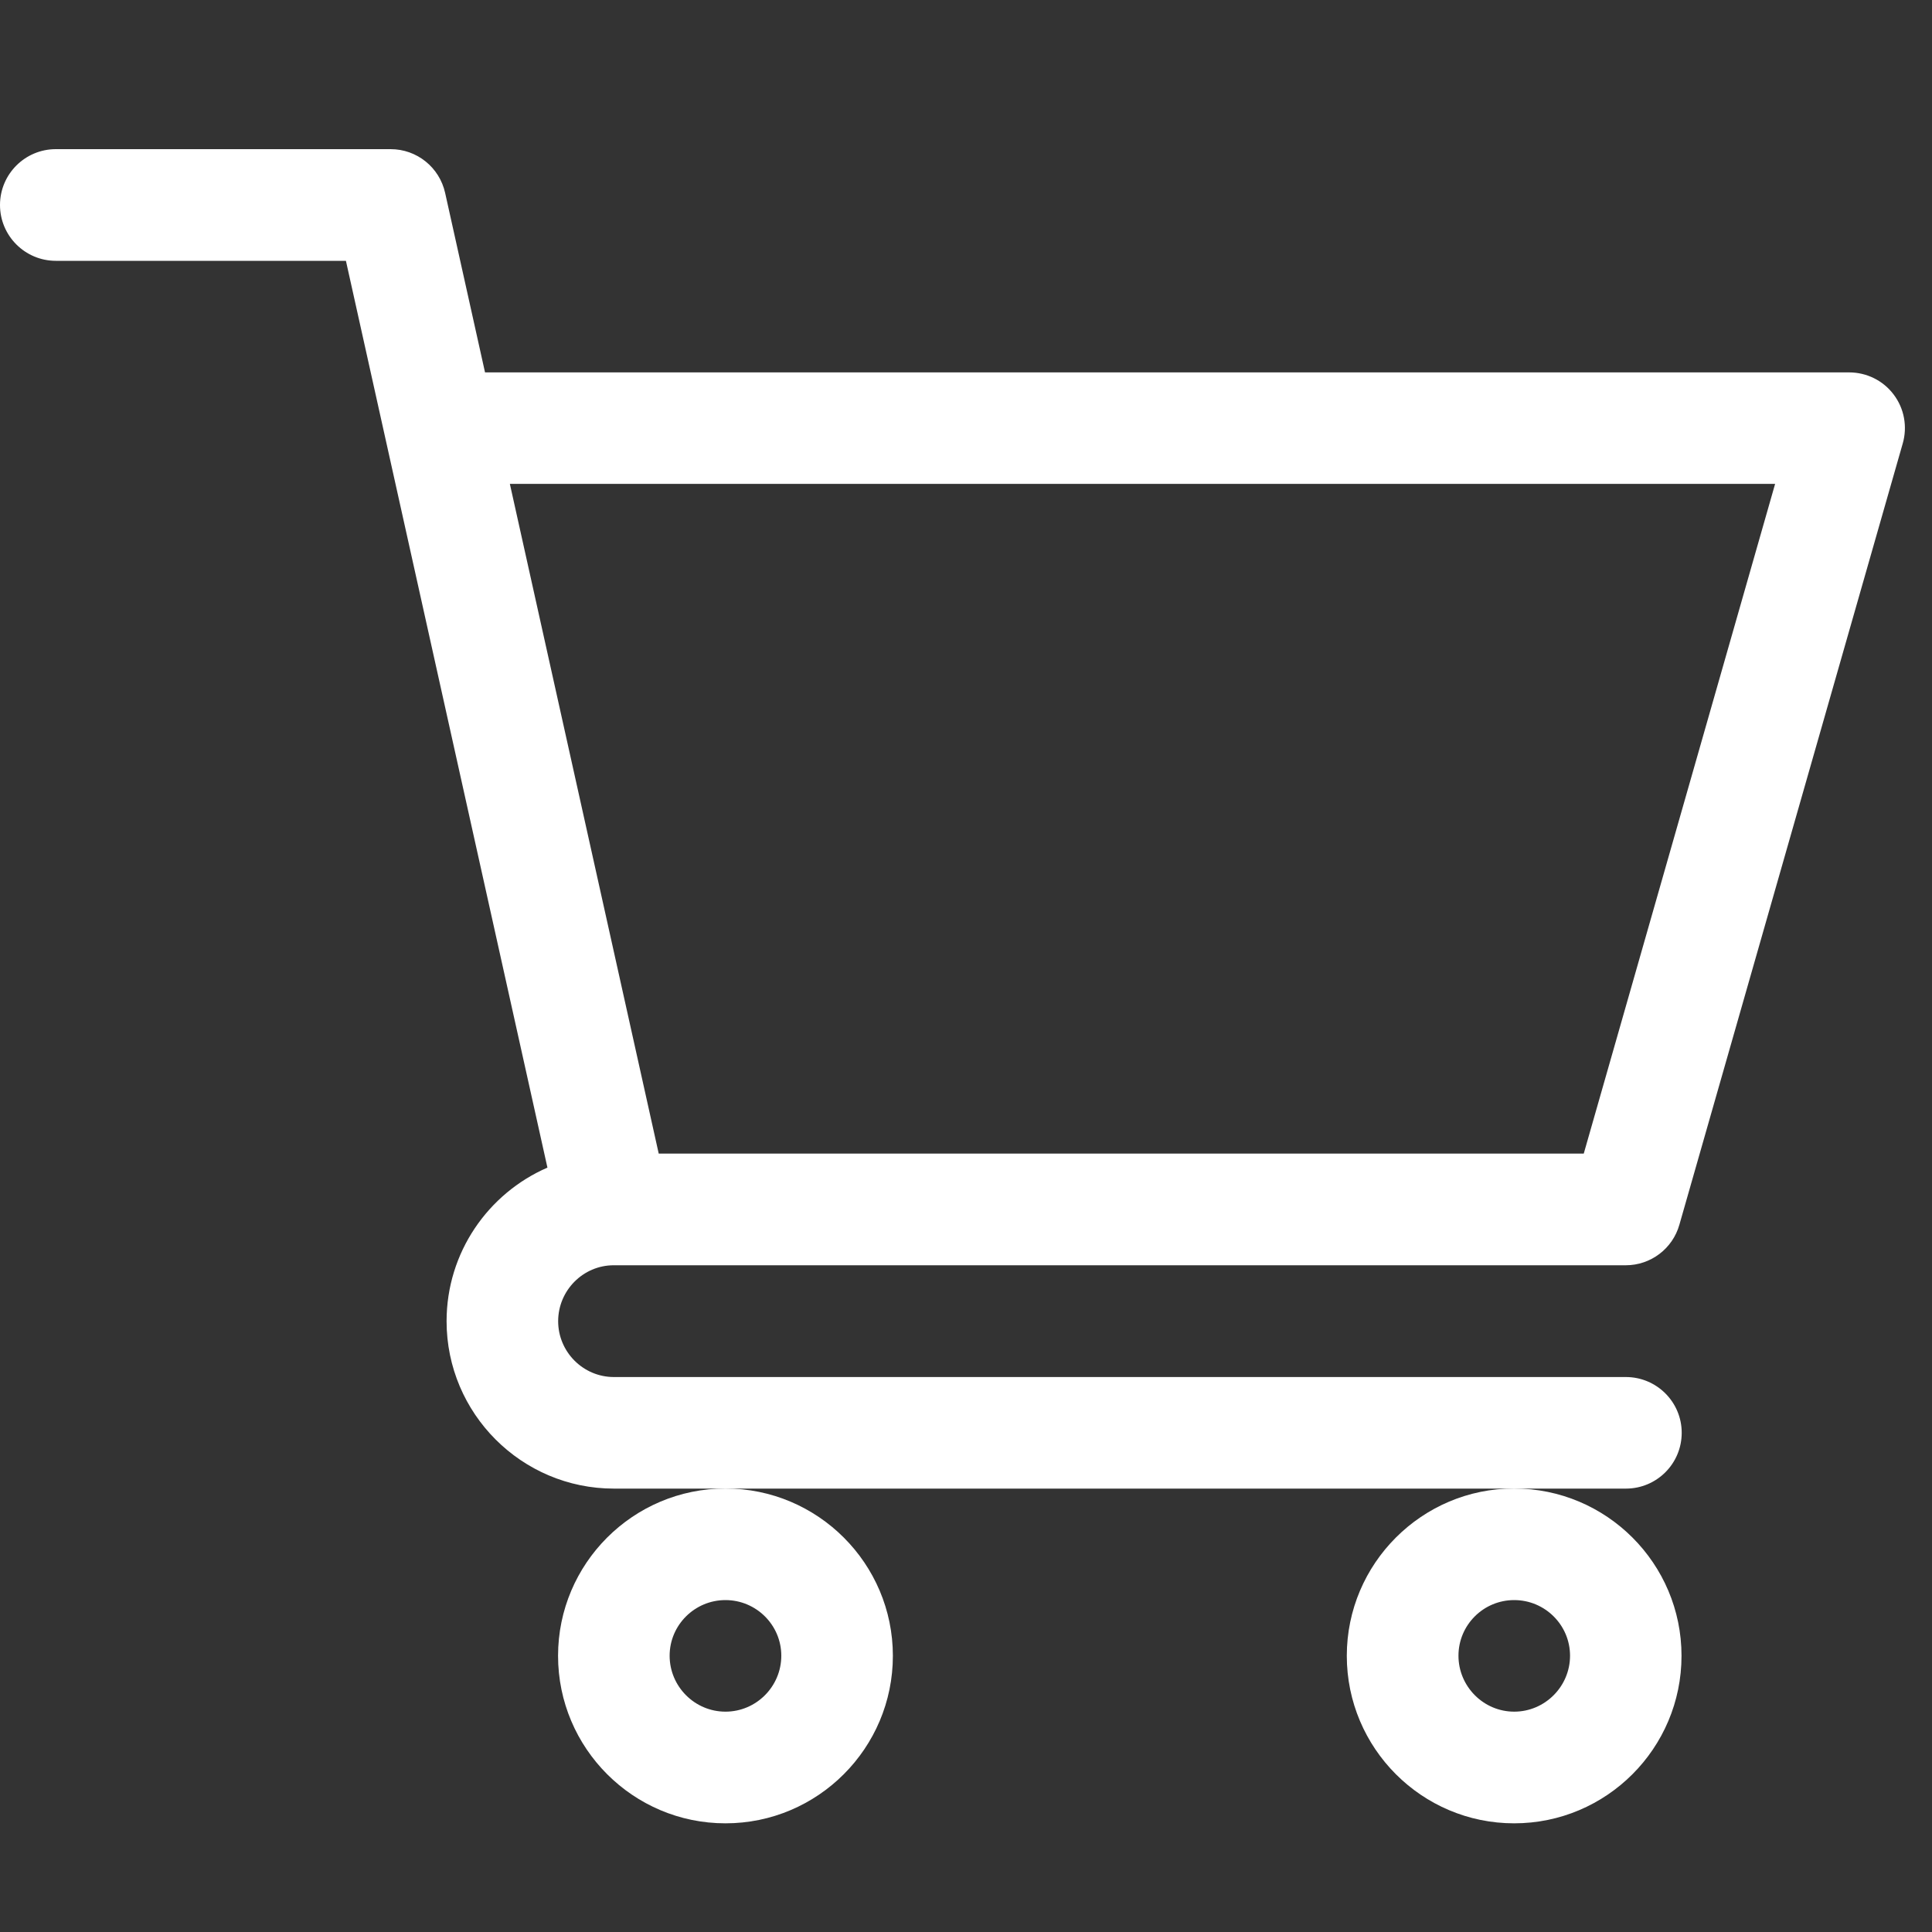
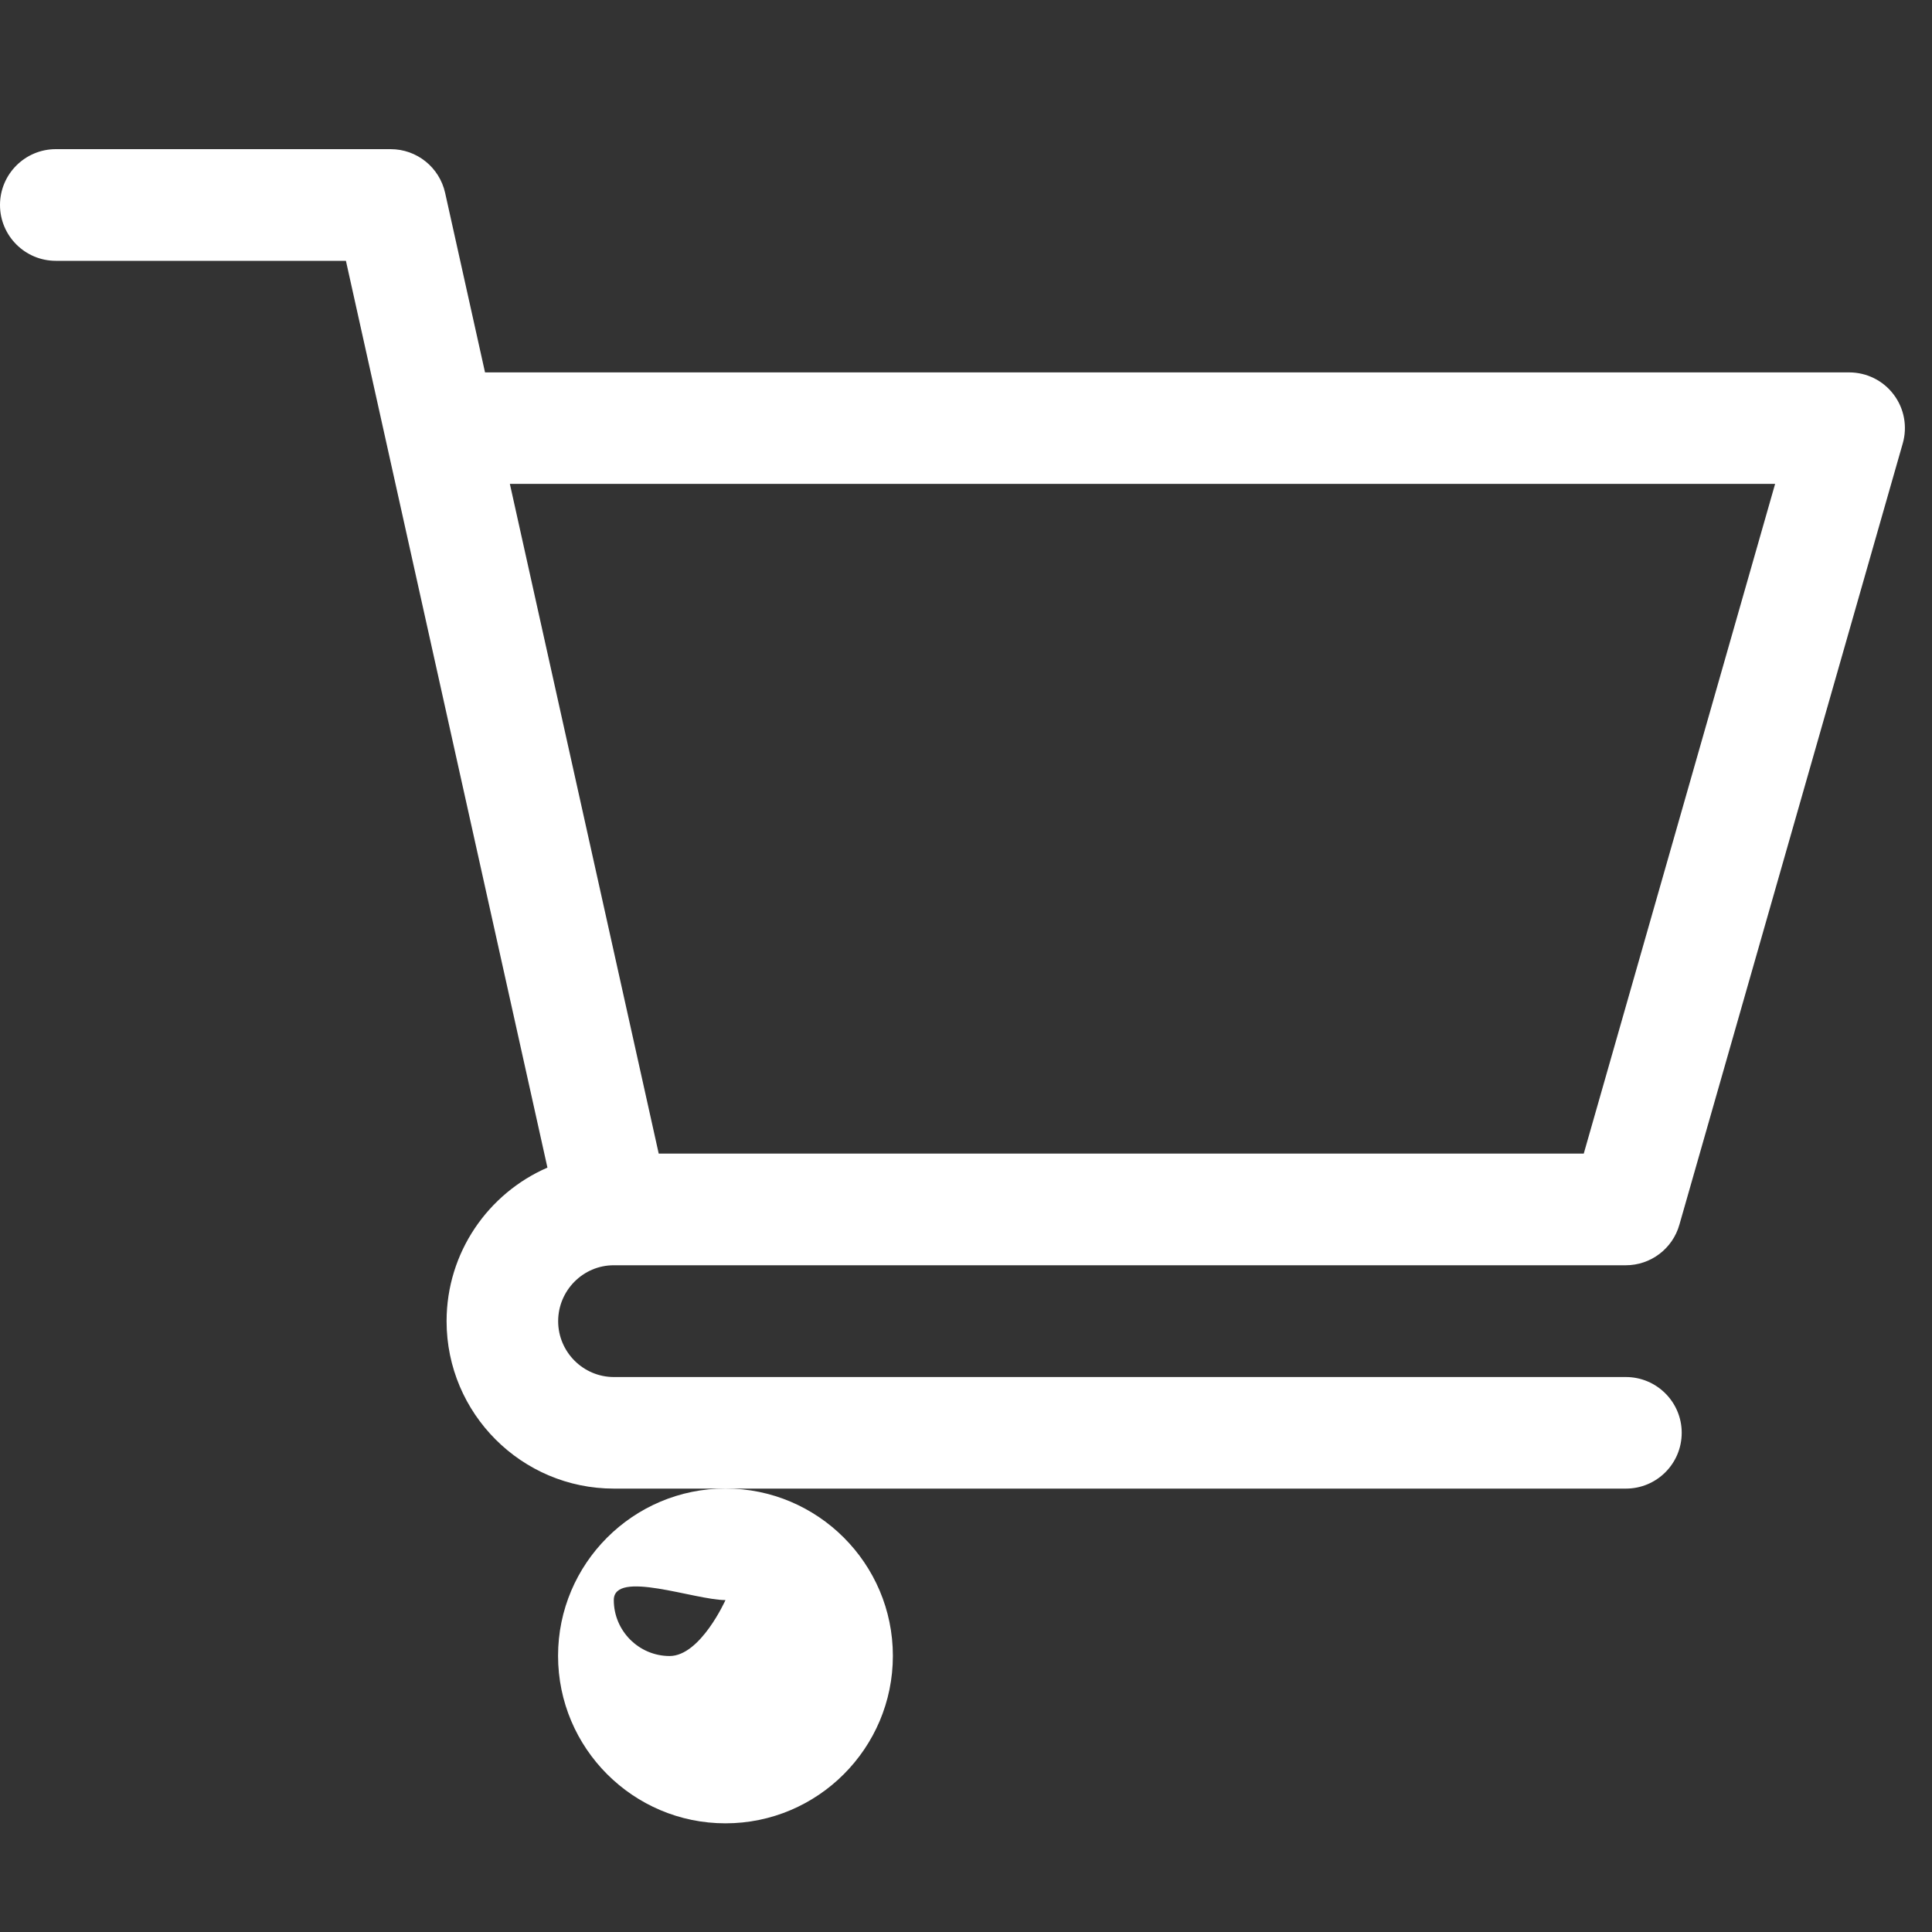
<svg xmlns="http://www.w3.org/2000/svg" version="1.1" id="Capa_1" x="0px" y="0px" width="20px" height="20px" viewBox="246 246 20 20" enable-background="new 246 246 20 20" xml:space="preserve">
  <rect x="246" y="246" width="20" height="20" fill="#333333" stroke="none" />
  <g>
    <path fill="#FFFFFF" d="M252.353,259.098L252.353,259.098c0.001,0,0.002,0,0.003,0h10.474c0.258,0,0.485-0.172,0.555-0.42   l2.312-8.087c0.05-0.174,0.016-0.362-0.094-0.507c-0.109-0.145-0.28-0.229-0.461-0.229h-14.121l-0.413-1.858   c-0.059-0.265-0.293-0.453-0.564-0.453h-3.466c-0.319,0-0.578,0.259-0.578,0.578c0,0.319,0.259,0.578,0.578,0.578h3.003   c0.073,0.33,1.976,8.894,2.086,9.387c-0.614,0.267-1.044,0.879-1.044,1.59c0,0.956,0.777,1.733,1.732,1.733h10.476   c0.319,0,0.578-0.258,0.578-0.578c0-0.318-0.259-0.577-0.578-0.577h-10.476c-0.318,0-0.577-0.26-0.577-0.578   S252.036,259.098,252.353,259.098z M264.376,251.009l-1.981,6.933h-9.576l-1.541-6.933H264.376z" />
-     <path fill="#FFFFFF" d="M251.777,263.141c0,0.956,0.777,1.734,1.733,1.734s1.733-0.778,1.733-1.734   c0-0.955-0.777-1.732-1.733-1.732S251.777,262.186,251.777,263.141z M253.51,262.564c0.318,0,0.578,0.258,0.578,0.576   s-0.259,0.579-0.578,0.579s-0.578-0.261-0.578-0.579S253.192,262.564,253.51,262.564z" />
-     <path fill="#FFFFFF" d="M259.942,263.141c0,0.956,0.777,1.734,1.732,1.734c0.957,0,1.733-0.778,1.733-1.734   c0-0.955-0.776-1.732-1.733-1.732C260.72,261.408,259.942,262.186,259.942,263.141z M261.675,262.564   c0.318,0,0.578,0.258,0.578,0.576s-0.26,0.579-0.578,0.579s-0.577-0.261-0.577-0.579S261.356,262.564,261.675,262.564z" />
+     <path fill="#FFFFFF" d="M251.777,263.141c0,0.956,0.777,1.734,1.733,1.734s1.733-0.778,1.733-1.734   c0-0.955-0.777-1.732-1.733-1.732S251.777,262.186,251.777,263.141z M253.51,262.564s-0.259,0.579-0.578,0.579s-0.578-0.261-0.578-0.579S253.192,262.564,253.51,262.564z" />
  </g>
</svg>